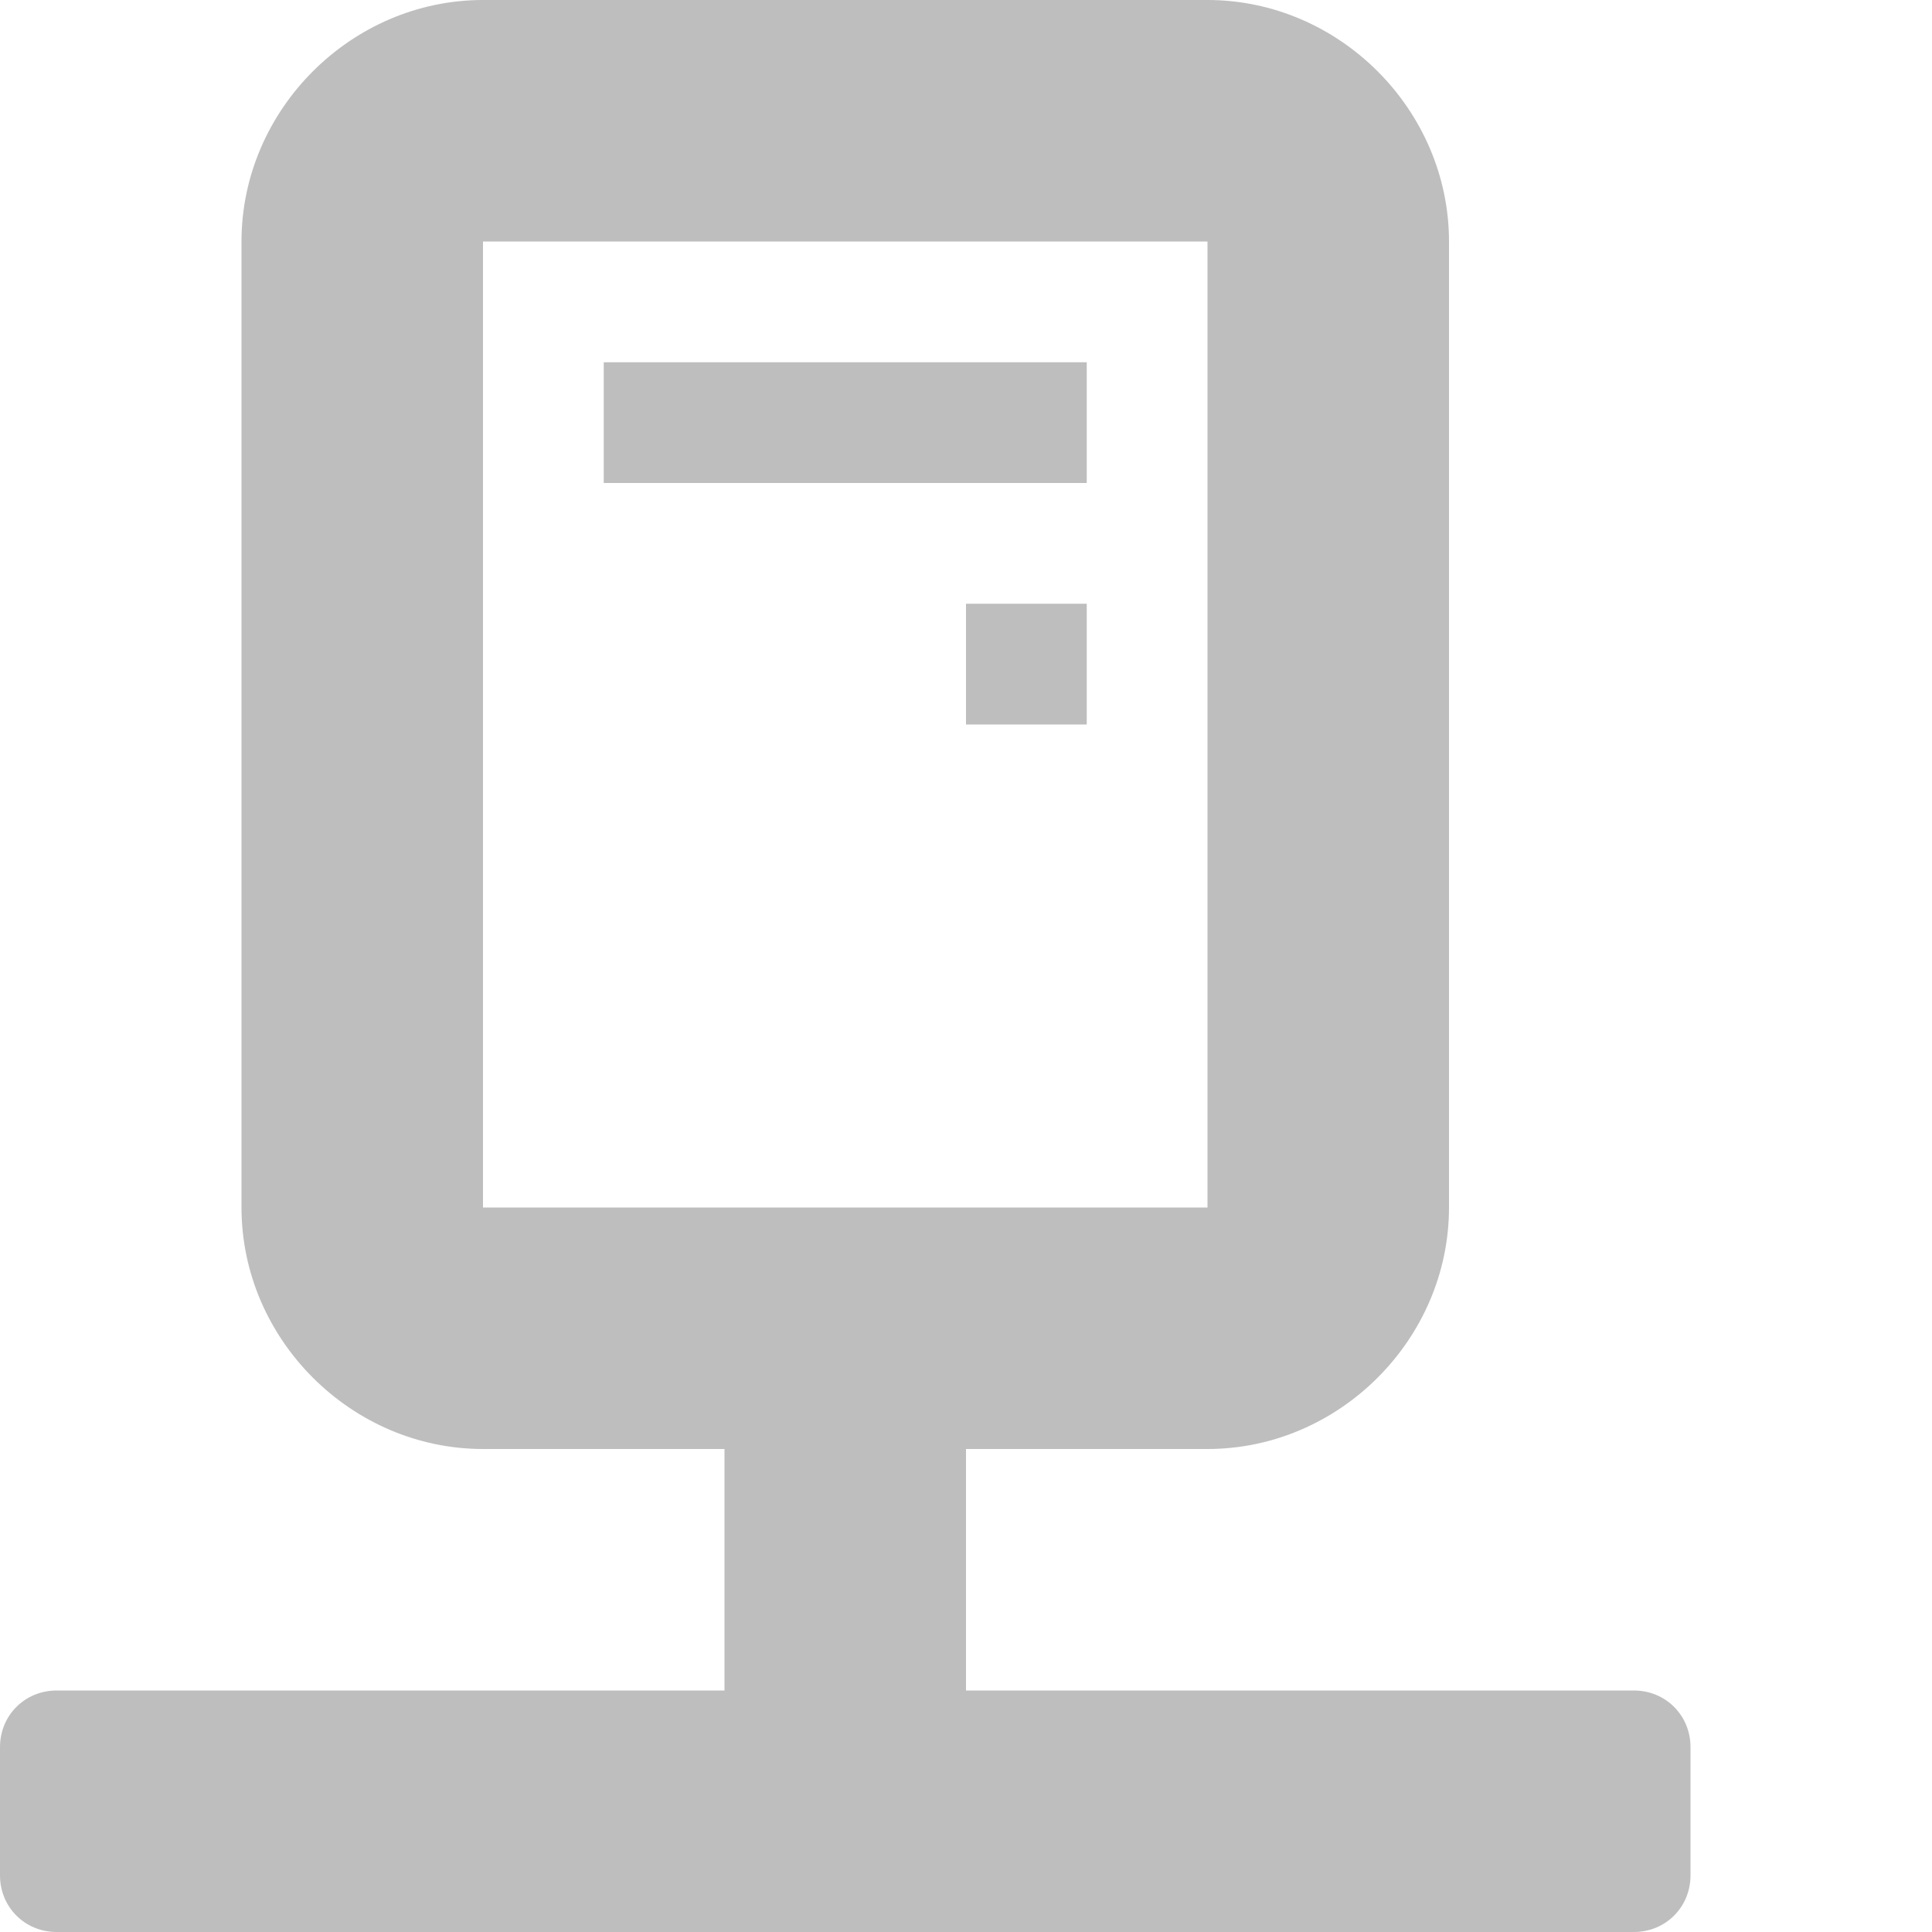
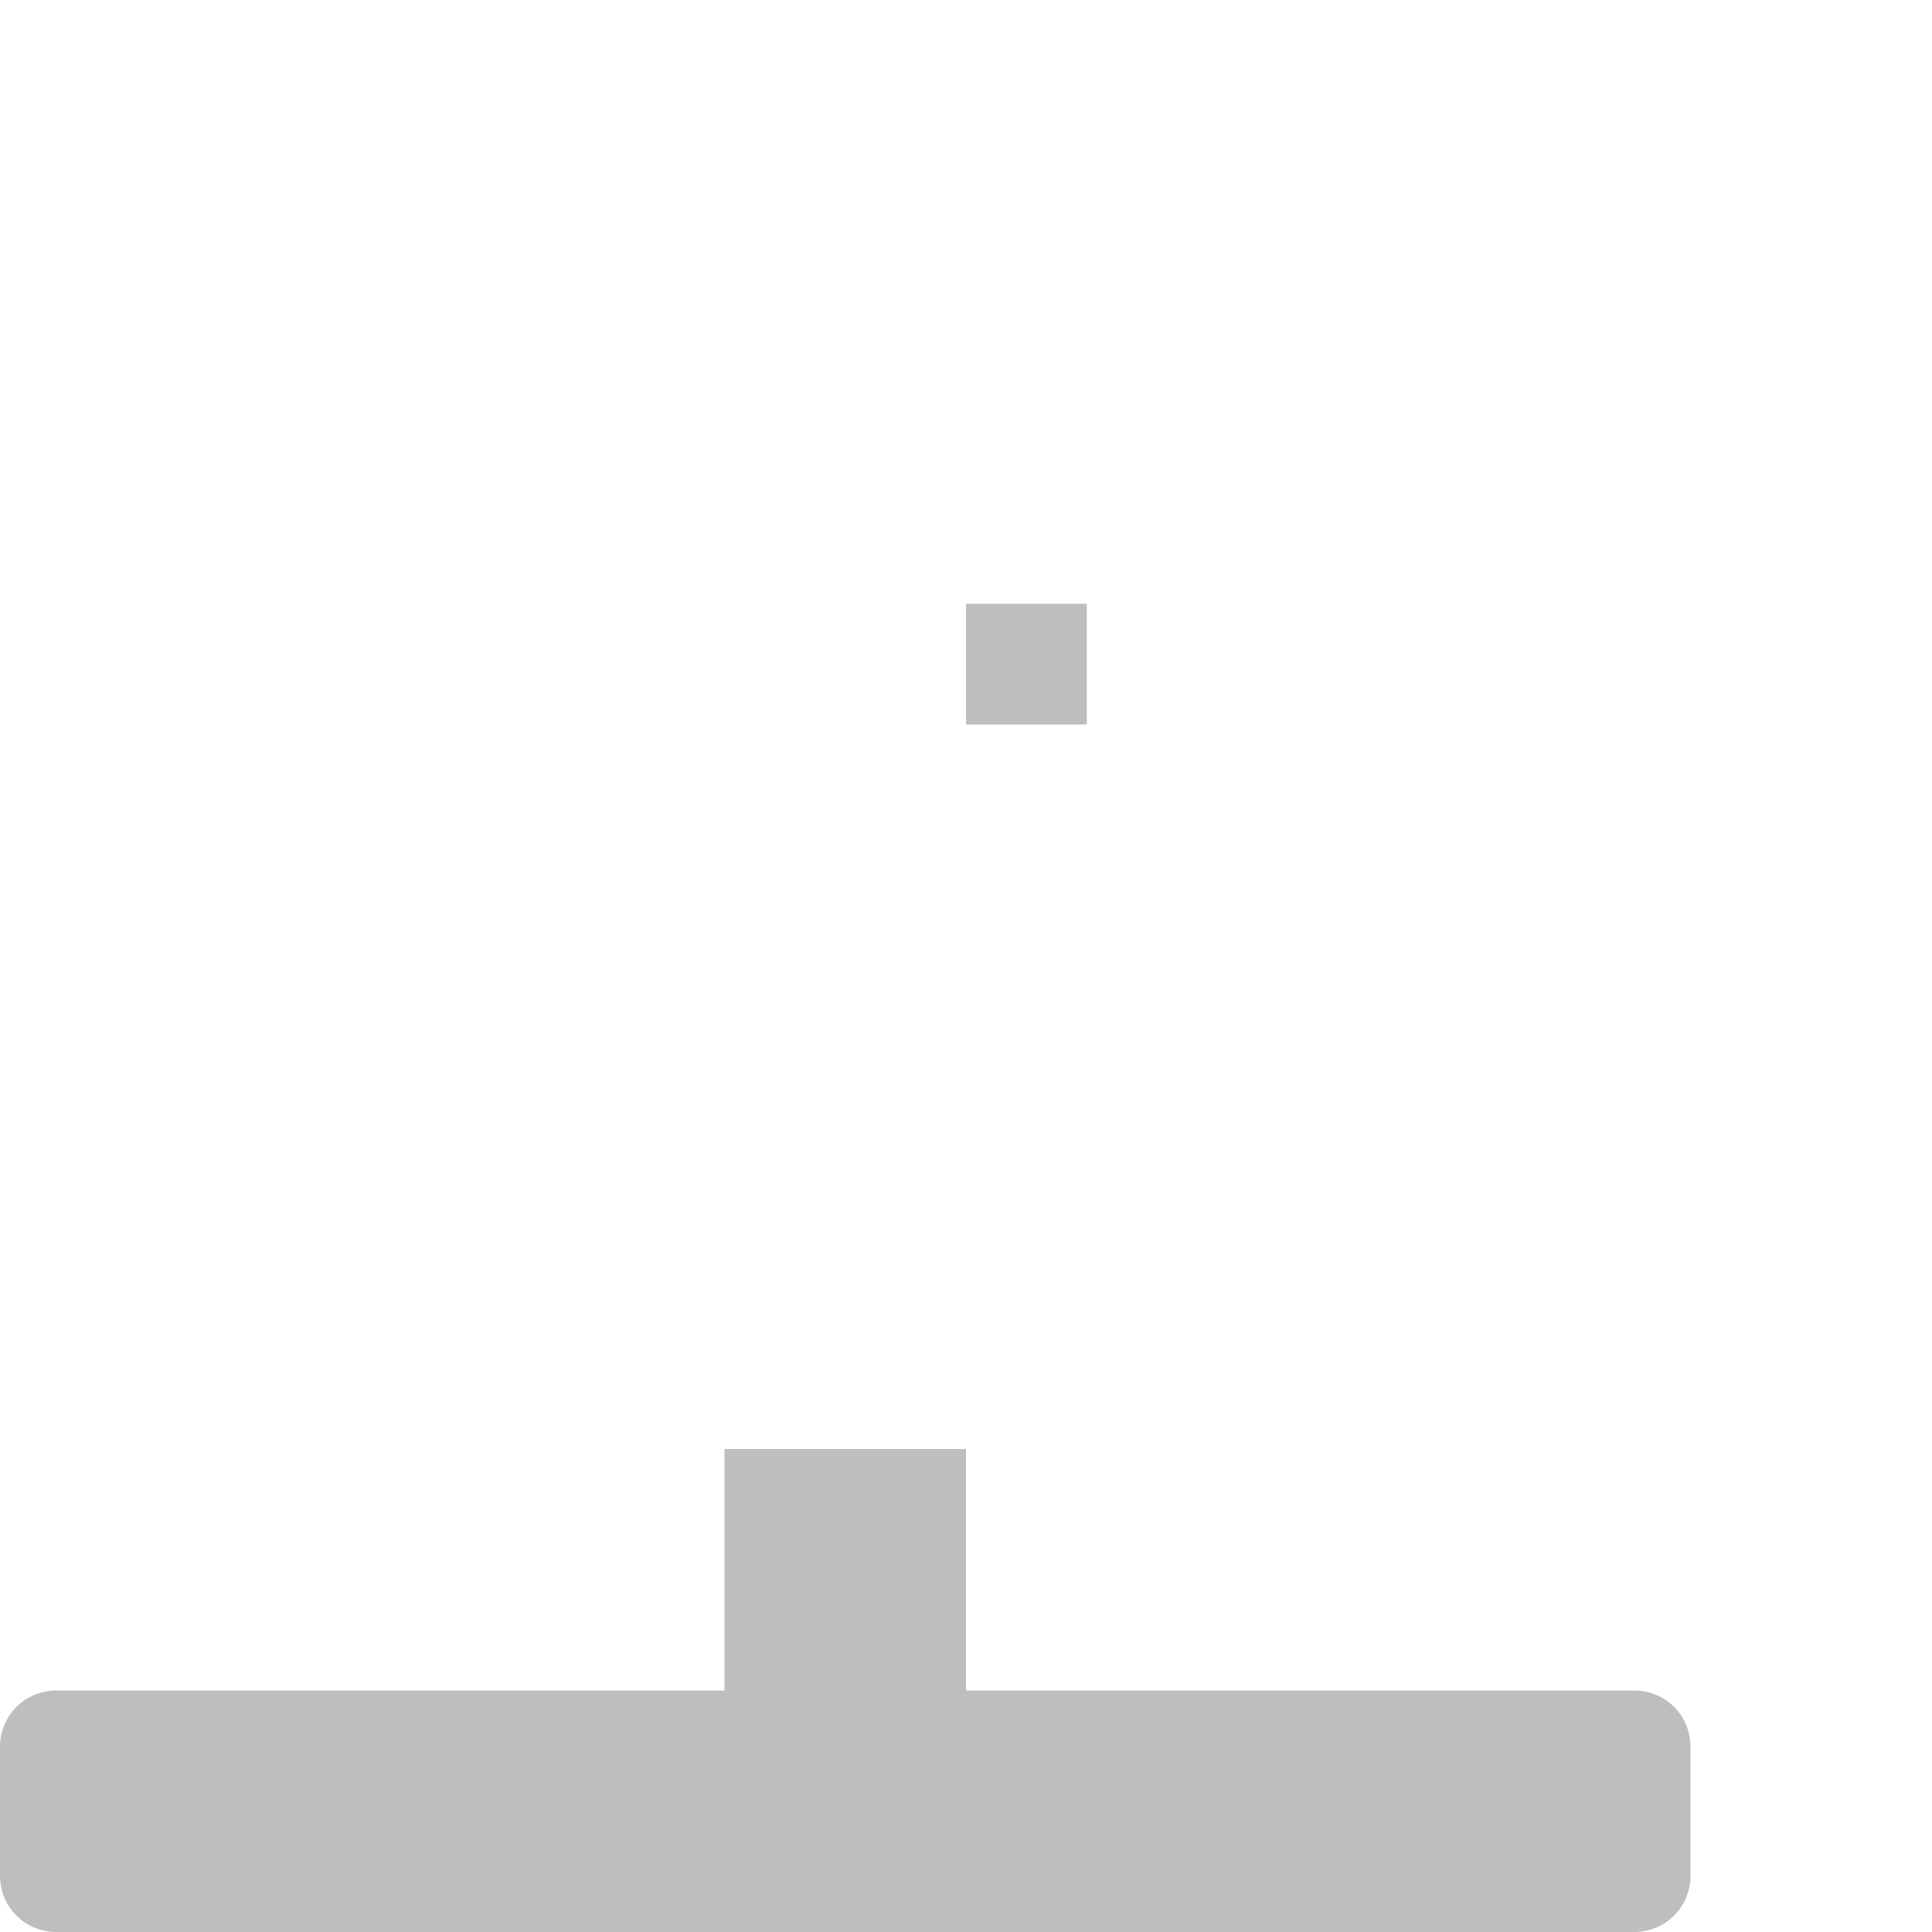
<svg xmlns="http://www.w3.org/2000/svg" xmlns:ns1="http://sodipodi.sourceforge.net/DTD/sodipodi-0.dtd" xmlns:ns2="http://www.inkscape.org/namespaces/inkscape" ns1:docname="network-server-symbolic.svg" height="16" id="svg7384" ns2:version="0.48.4 r9939" version="1.1" width="16">
  <ns1:namedview ns2:bbox-nodes="false" ns2:bbox-paths="true" bordercolor="#666666" borderopacity="1" ns2:current-layer="layer13" ns2:cx="-228.71619" ns2:cy="-463.9103" gridtolerance="10" ns2:guide-bbox="true" guidetolerance="10" id="namedview88" ns2:object-nodes="false" ns2:object-paths="false" objecttolerance="10" pagecolor="#3a3b39" ns2:pageopacity="1" ns2:pageshadow="2" showborder="false" showgrid="false" showguides="true" ns2:snap-bbox="true" ns2:snap-bbox-midpoints="false" ns2:snap-global="true" ns2:snap-grids="true" ns2:snap-nodes="true" ns2:snap-others="false" ns2:snap-to-guides="true" ns2:window-height="702" ns2:window-maximized="1" ns2:window-width="1366" ns2:window-x="0" ns2:window-y="27" ns2:zoom="1">
    <ns2:grid empspacing="2" enabled="true" id="grid4866" originx="-260px" originy="-42px" snapvisiblegridlinesonly="true" spacingx="1px" spacingy="1px" type="xygrid" visible="true" />
    <ns2:grid color="#000000" empcolor="#000000" empopacity="0" empspacing="4" enabled="true" id="grid5968" opacity="0.125" originx="-260px" originy="-42px" snapvisiblegridlinesonly="true" spacingx="0.5px" spacingy="0.5px" type="xygrid" visible="true" />
  </ns1:namedview>
  <title id="title9167">Gnome Symbolic Icon Theme</title>
  <defs id="defs7386" />
  <g ns2:groupmode="layer" id="layer9" ns2:label="status" style="display:inline" transform="translate(-501,-175)" />
  <g ns2:groupmode="layer" id="layer10" ns2:label="devices" style="display:inline" transform="translate(-501,-175)" />
  <g ns2:groupmode="layer" id="layer11" ns2:label="apps" transform="translate(-501,-175)" />
  <g ns2:groupmode="layer" id="layer13" ns2:label="places" style="display:inline" transform="translate(-501,-175)">
    <path ns2:connector-curvature="0" d="m 507,187 0,2 -5.531,0 c -0.263,0 -0.469,0.206 -0.469,0.469 l 0,1.062 c 0,0.263 0.206,0.469 0.469,0.469 4.354,0 8.708,0 13.062,0 0.263,0 0.469,-0.206 0.469,-0.469 l 0,-1.062 c 0,-0.263 -0.206,-0.469 -0.469,-0.469 l -5.531,0 0,-2 z" id="path11106" ns1:nodetypes="ccsssccsssccc" style="fill:#bebebe;fill-opacity:1;stroke:none;display:inline" />
-     <path ns2:connector-curvature="0" d="m 505,175 c -1.091,0 -2,0.909 -2,2 l 0,8 c 0,1.091 0.909,2 2,2 l 6,0 c 1.091,0 2,-0.909 2,-2 l 0,-8 c 0,-1.091 -0.909,-2 -2,-2 l -6,0 z m 0,2 6,0 0,8 -6,0 0,-8 z" id="rect11110" style="font-size:medium;font-style:normal;font-variant:normal;font-weight:normal;font-stretch:normal;text-indent:0;text-align:start;text-decoration:none;line-height:normal;letter-spacing:normal;word-spacing:normal;text-transform:none;direction:ltr;block-progression:tb;writing-mode:lr-tb;text-anchor:start;baseline-shift:baseline;color:#000000;fill:#bebebe;fill-opacity:1;stroke:none;stroke-width:2;marker:none;visibility:visible;display:inline;overflow:visible;enable-background:accumulate;font-family:Sans;-inkscape-font-specification:Sans" />
-     <rect height="1" id="rect11880" style="color:#000000;fill:#bebebe;fill-opacity:1;stroke:none;stroke-width:2;marker:none;visibility:visible;display:inline;overflow:visible;enable-background:accumulate" width="4" x="506" y="178" />
    <rect height="1" id="rect11882" style="color:#000000;fill:#bebebe;fill-opacity:1;stroke:none;stroke-width:2;marker:none;visibility:visible;display:inline;overflow:visible;enable-background:accumulate" width="1" x="509" y="180" />
  </g>
  <g ns2:groupmode="layer" id="layer14" ns2:label="mimetypes" transform="translate(-501,-175)" />
  <g ns2:groupmode="layer" id="layer15" ns2:label="emblems" style="display:inline" transform="translate(-501,-175)" />
  <g ns2:groupmode="layer" id="g71291" ns2:label="emotes" style="display:inline" transform="translate(-501,-175)" />
  <g ns2:groupmode="layer" id="g4953" ns2:label="categories" style="display:inline" transform="translate(-501,-175)" />
  <g ns2:groupmode="layer" id="layer12" ns2:label="actions" style="display:inline" transform="translate(-501,-175)" />
</svg>